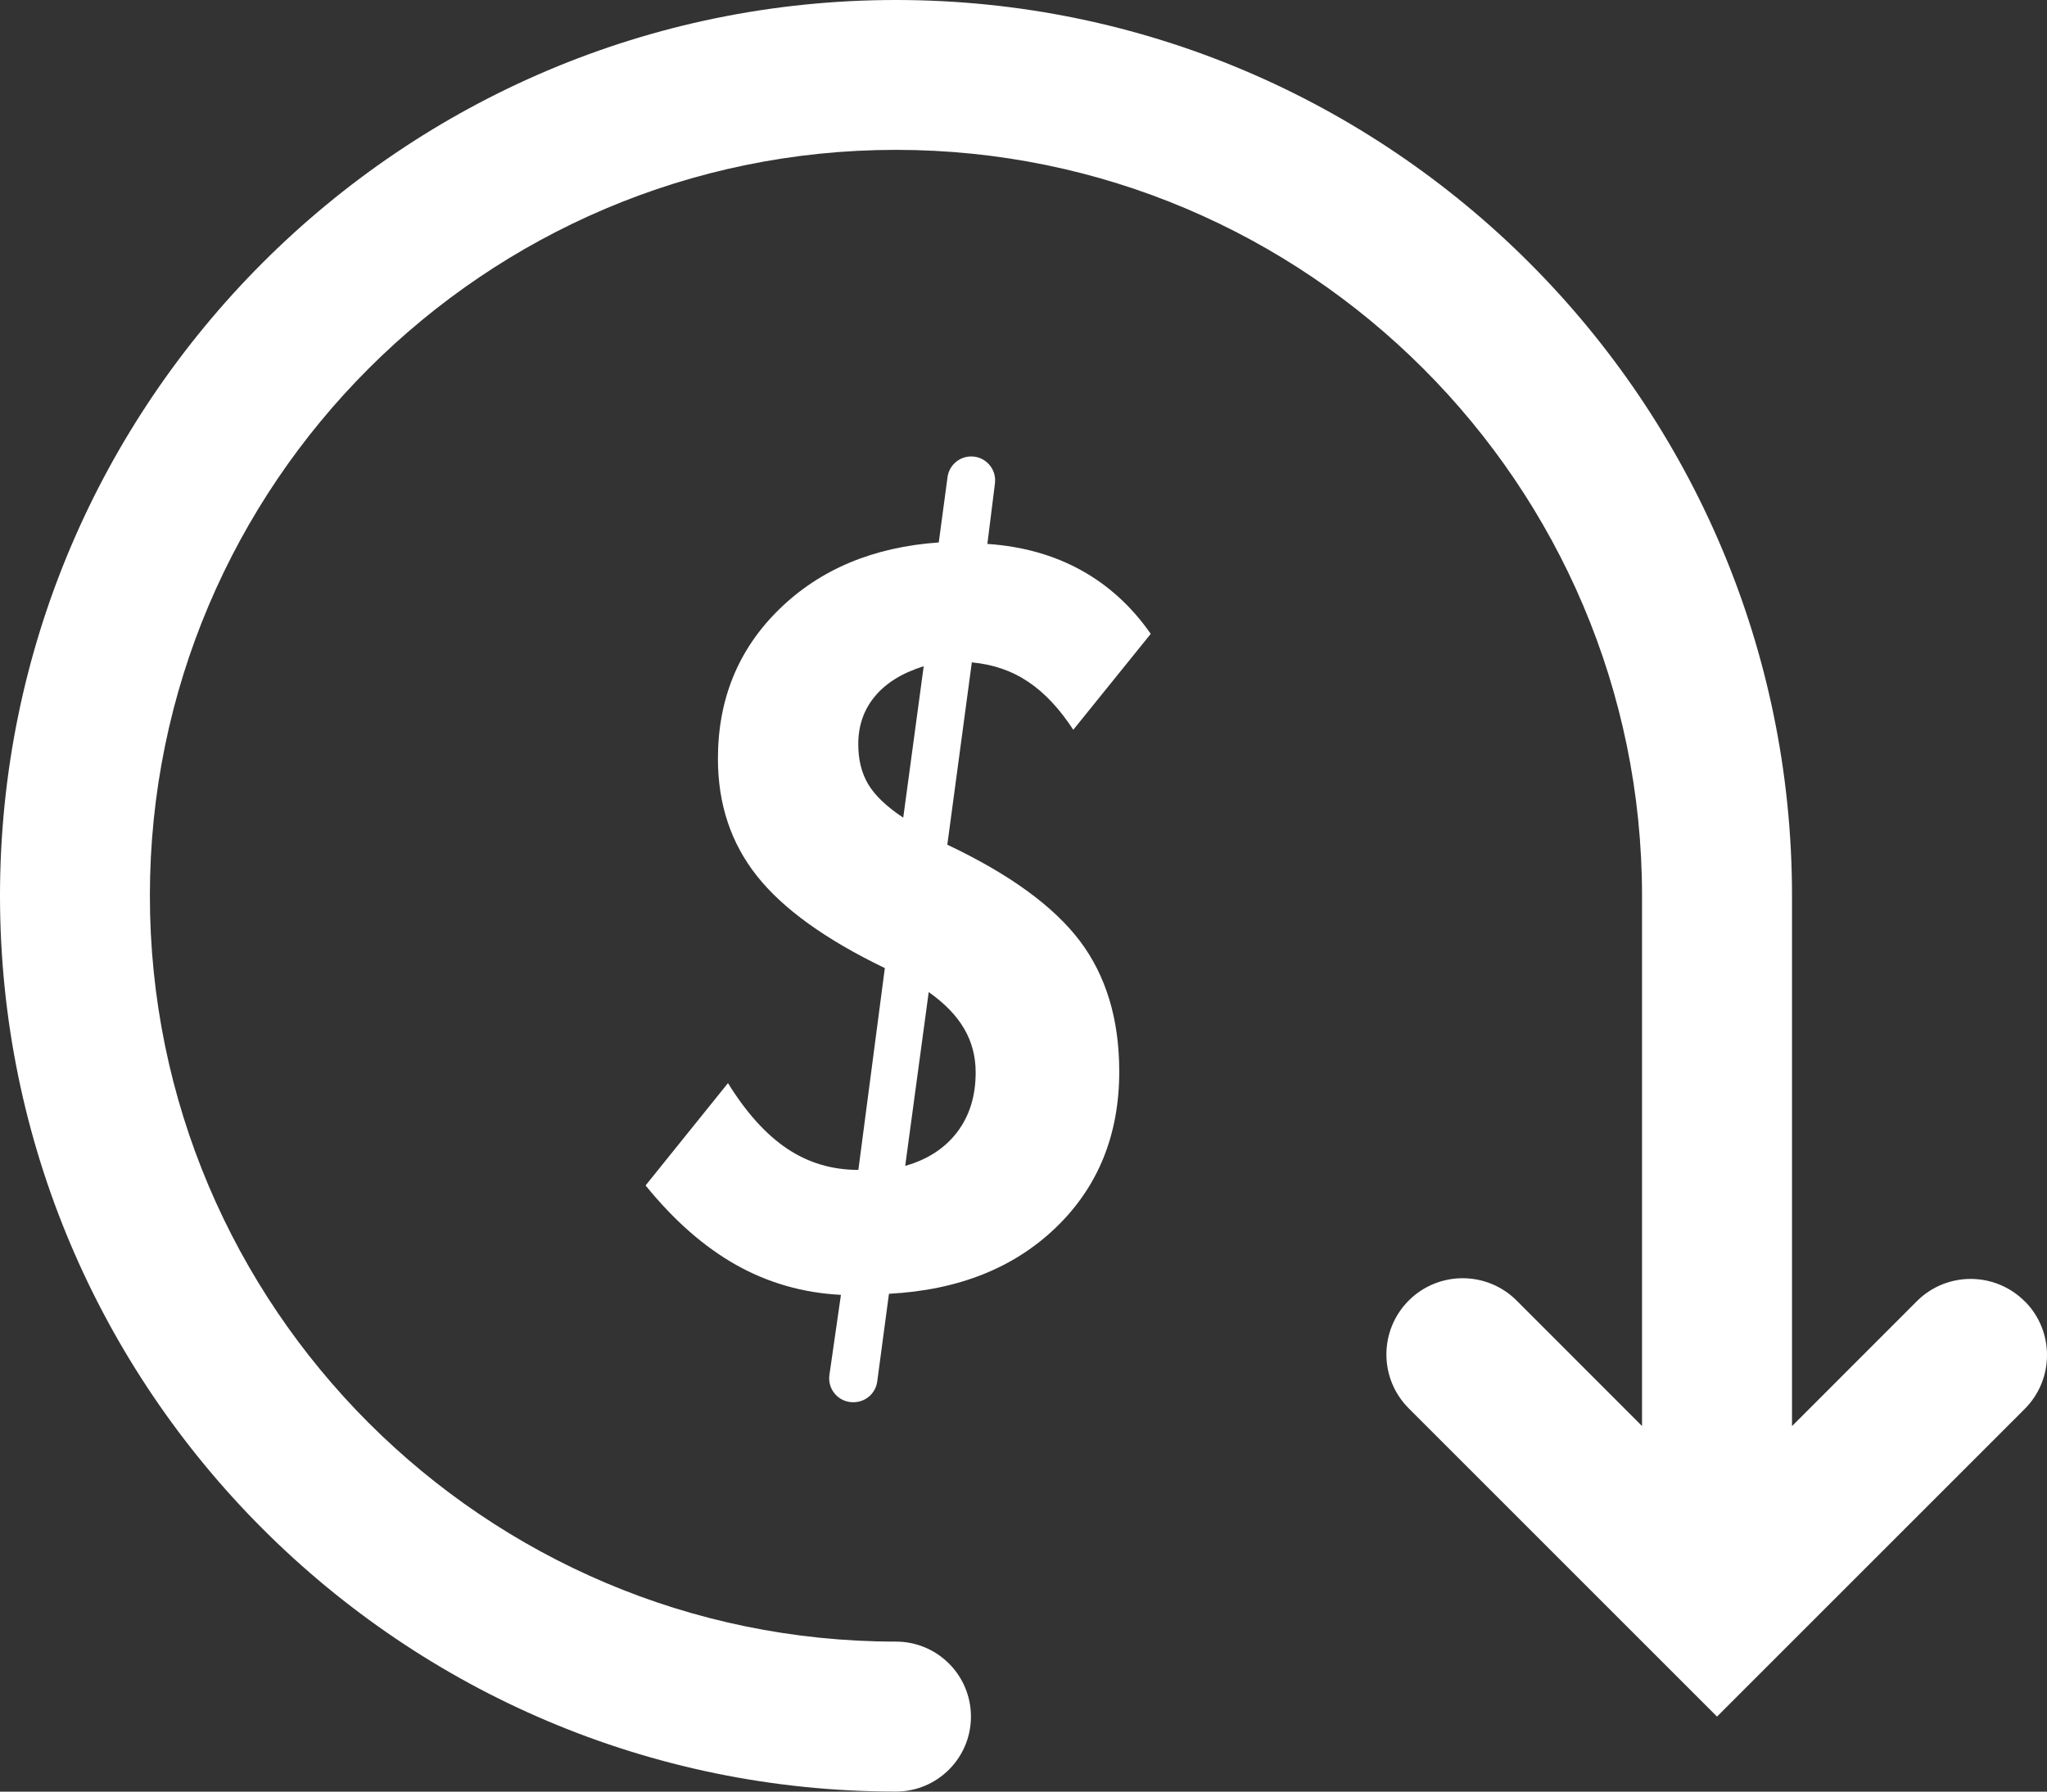
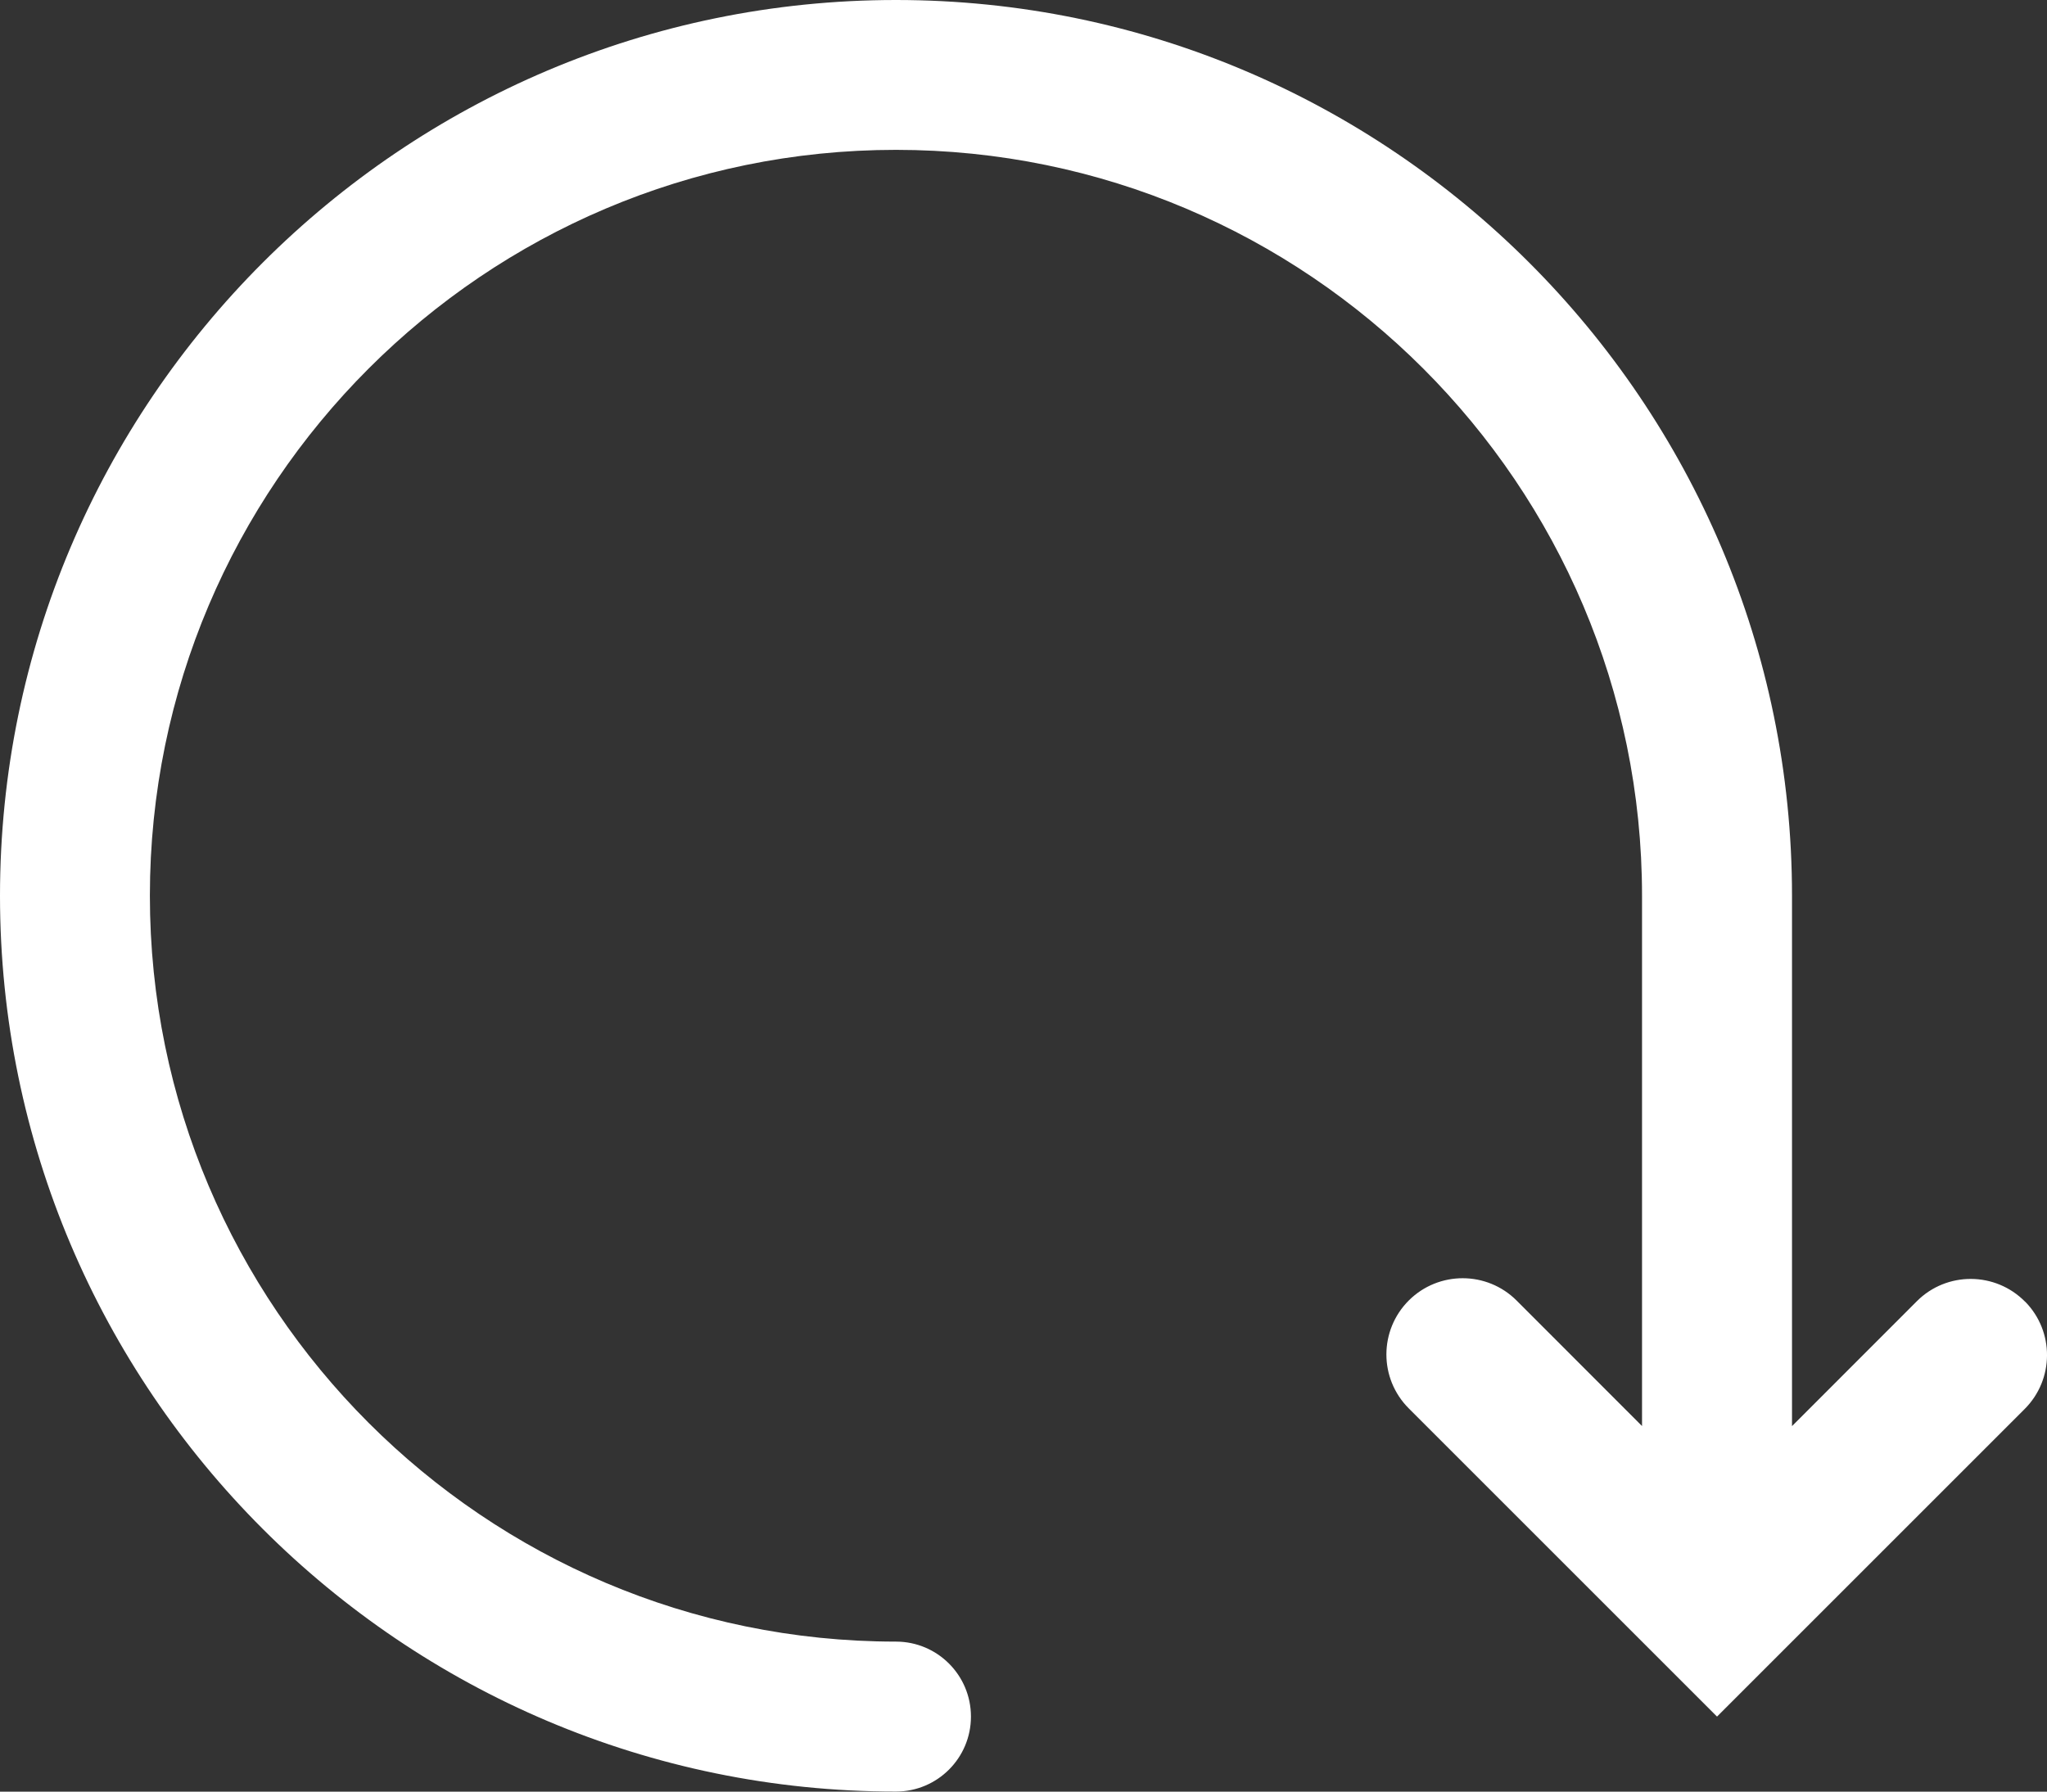
<svg xmlns="http://www.w3.org/2000/svg" id="Layer_1" data-name="Layer 1" viewBox="0 0 208 182.09">
  <rect x="0" y="0" width="208" height="182.09" fill="#333333" stroke="none" />
  <defs>
    <style>
      .cls-1 {
        fill: #fff;
      }
    </style>
  </defs>
  <path class="cls-1" d="M205.78,132.3h0c-3.02-3.07-7.97-3.1-11.01-.05l-12.68,12.69v-53.89C182.09,40.84,141.24,0,91.04,0S0,40.84,0,91.04s40.84,91.04,91.04,91.04c4.21,0,7.62-3.41,7.62-7.62s-3.41-7.62-7.62-7.62c-41.8,0-75.81-34.01-75.81-75.81S49.24,15.23,91.04,15.23s75.81,34.01,75.81,75.81v53.89l-12.74-12.75c-3.02-3.02-7.92-3.03-10.95-.02-3.04,3.03-3.05,7.94-.01,10.98l31.32,31.32,31.26-31.26c3.01-3.01,3.03-7.88.05-10.91Z" />
-   <path class="cls-1" d="M73.96,110.06c1.86,3.01,3.87,5.24,6.02,6.68,2.15,1.44,4.56,2.16,7.24,2.16l2.69-20.51c-6.03-2.91-10.36-6.03-13-9.37-2.64-3.33-3.96-7.3-3.96-11.91,0-6.06,2.07-11.12,6.22-15.18,4.15-4.06,9.55-6.33,16.22-6.8l.89-6.63c.16-1.21,1.19-2.11,2.41-2.11h0c1.46,0,2.59,1.28,2.41,2.73l-.77,6.16c3.55.24,6.73,1.13,9.52,2.67,2.79,1.54,5.15,3.7,7.08,6.47l-7.87,9.75c-1.39-2.13-2.91-3.76-4.57-4.87-1.66-1.12-3.57-1.78-5.74-1.98l-2.49,18.53c6.3,2.98,10.78,6.24,13.46,9.77,2.67,3.54,4.01,7.96,4.01,13.28,0,6.43-2.14,11.71-6.42,15.84-4.28,4.13-9.94,6.38-16.98,6.75l-1.19,8.91c-.16,1.21-1.19,2.11-2.41,2.11h-.05c-1.48,0-2.61-1.31-2.4-2.77l1.17-8.14c-3.86-.2-7.41-1.22-10.66-3.05-3.25-1.83-6.31-4.52-9.19-8.07l8.38-10.41ZM91.78,83.1l2.08-15.39c-2.17.68-3.82,1.69-4.95,3.05-1.13,1.35-1.7,2.98-1.7,4.87,0,1.59.34,2.95,1.02,4.09.68,1.13,1.86,2.26,3.55,3.38ZM94.37,100.82l-2.39,17.67c2.27-.64,4.03-1.79,5.28-3.43,1.25-1.64,1.88-3.66,1.88-6.07,0-1.62-.39-3.11-1.17-4.44-.78-1.34-1.98-2.58-3.61-3.73Z" />
</svg>